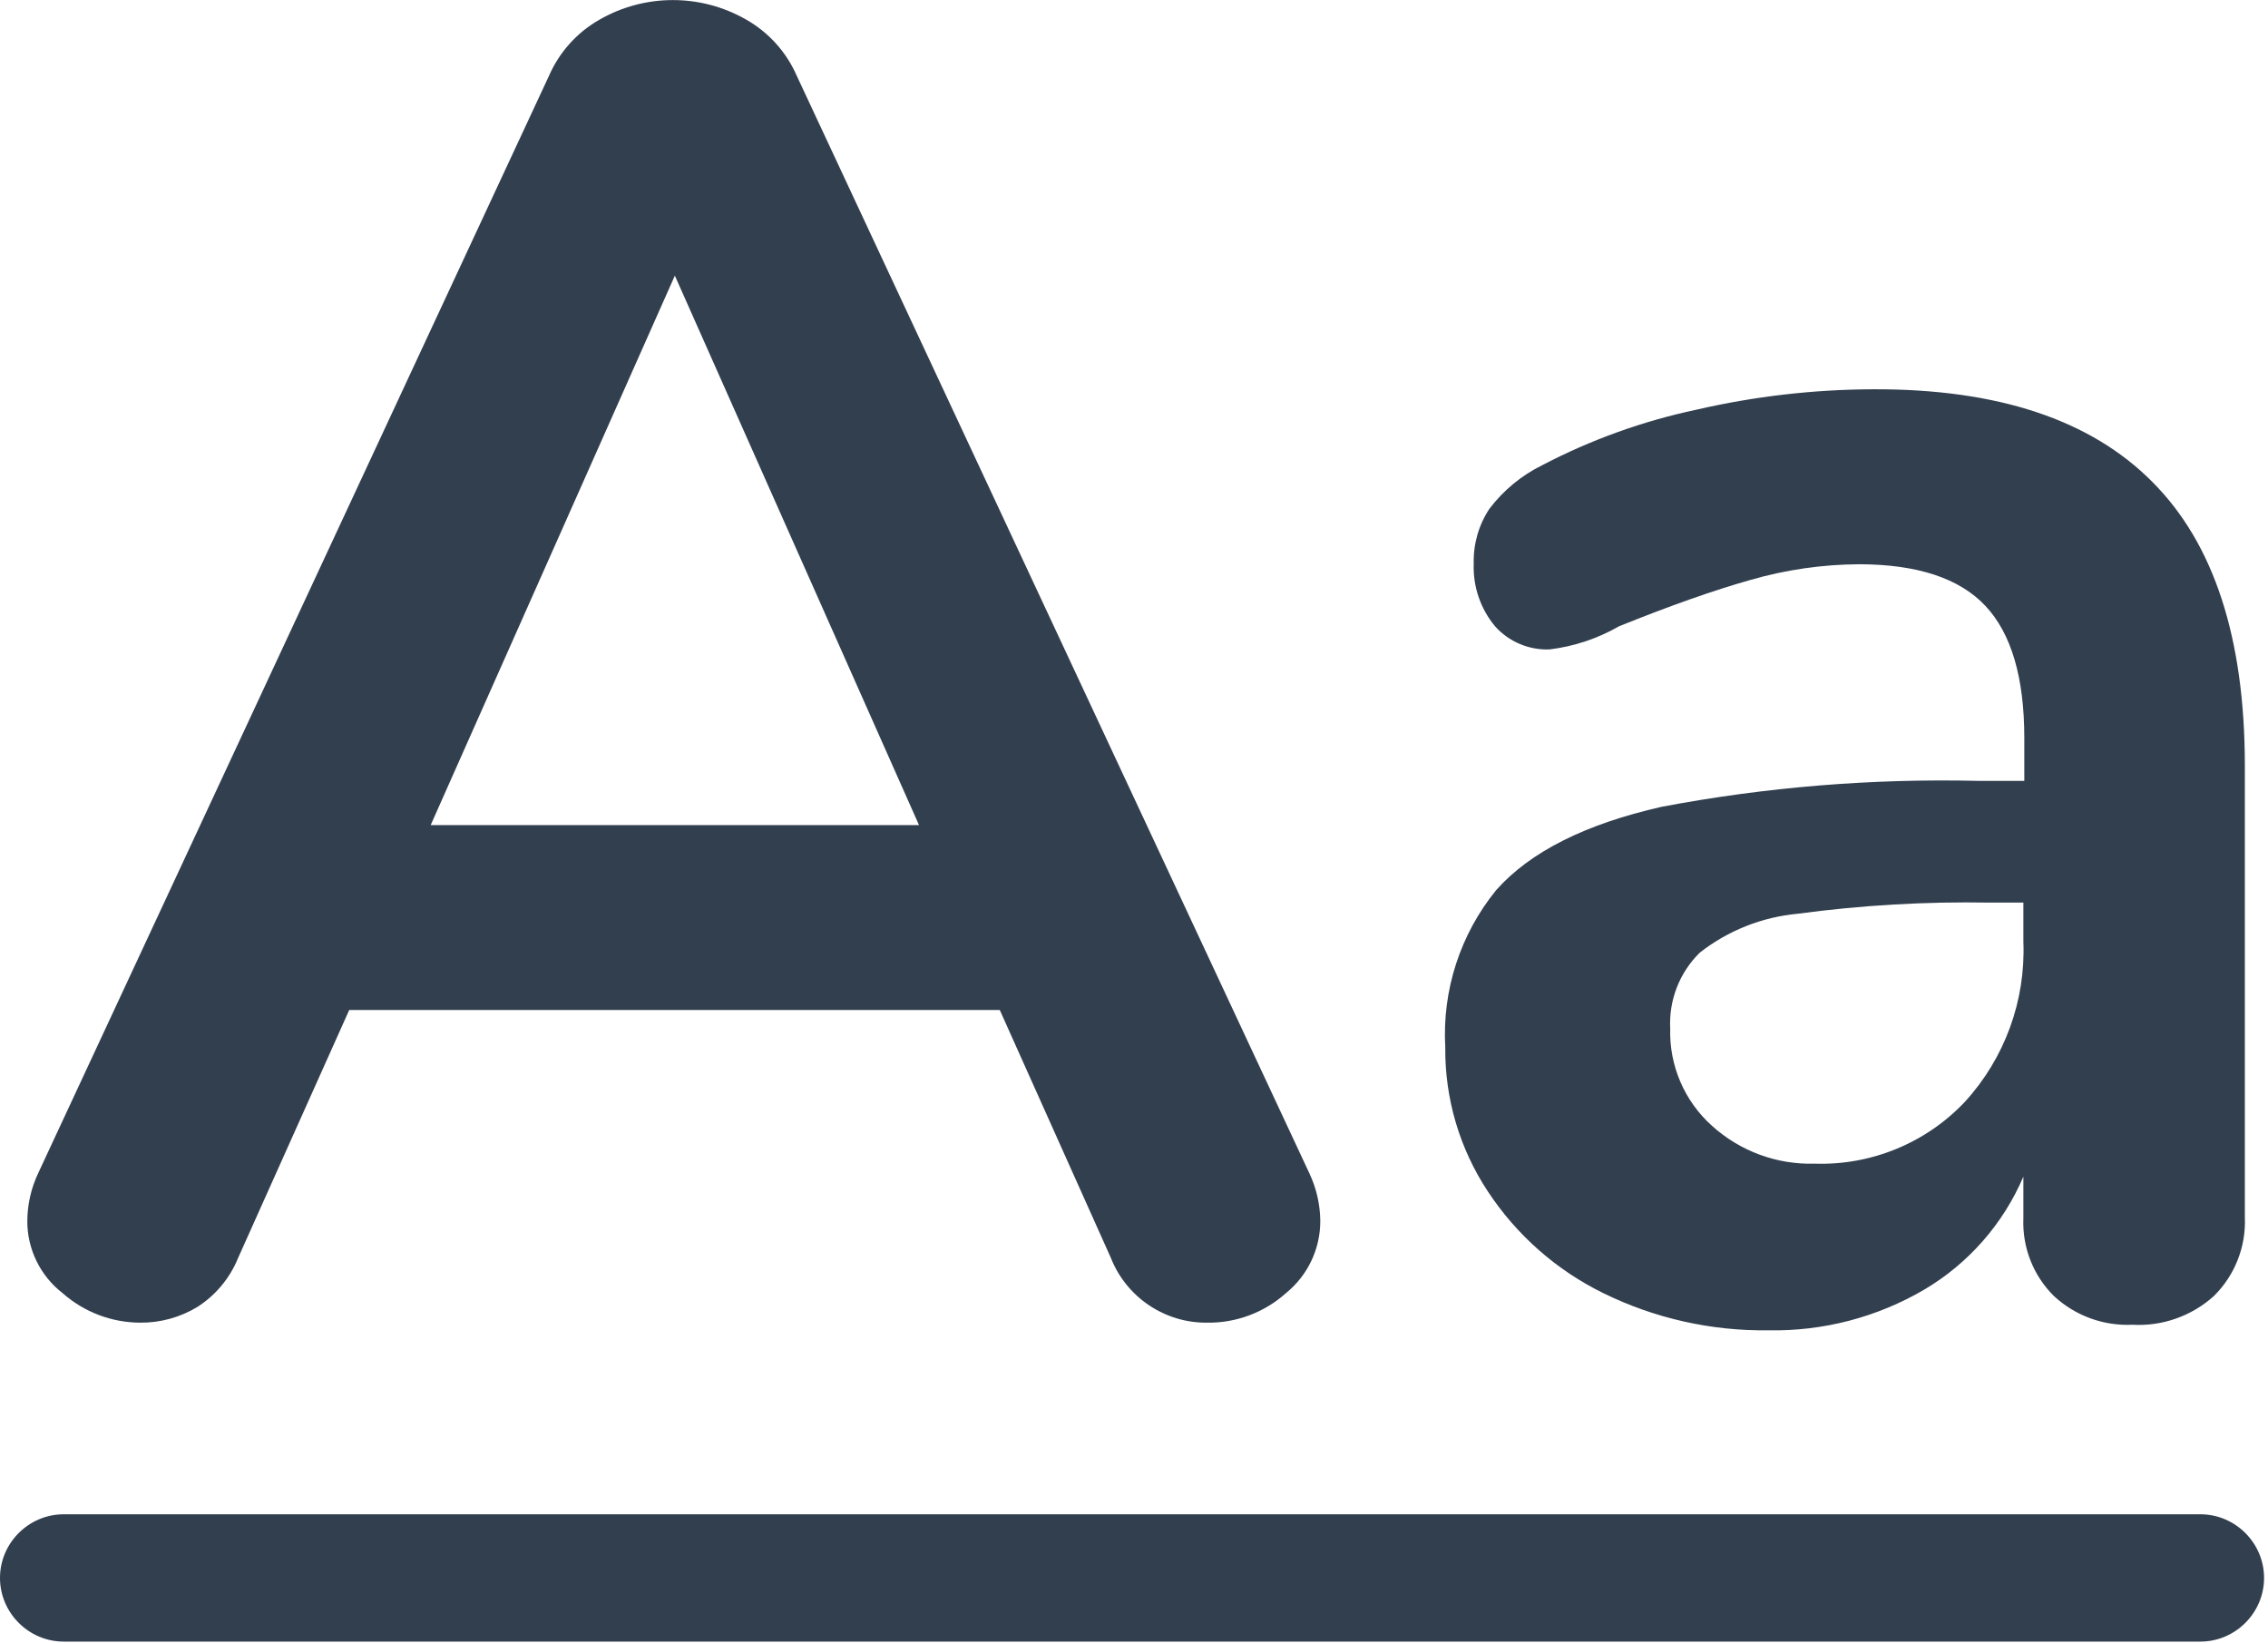
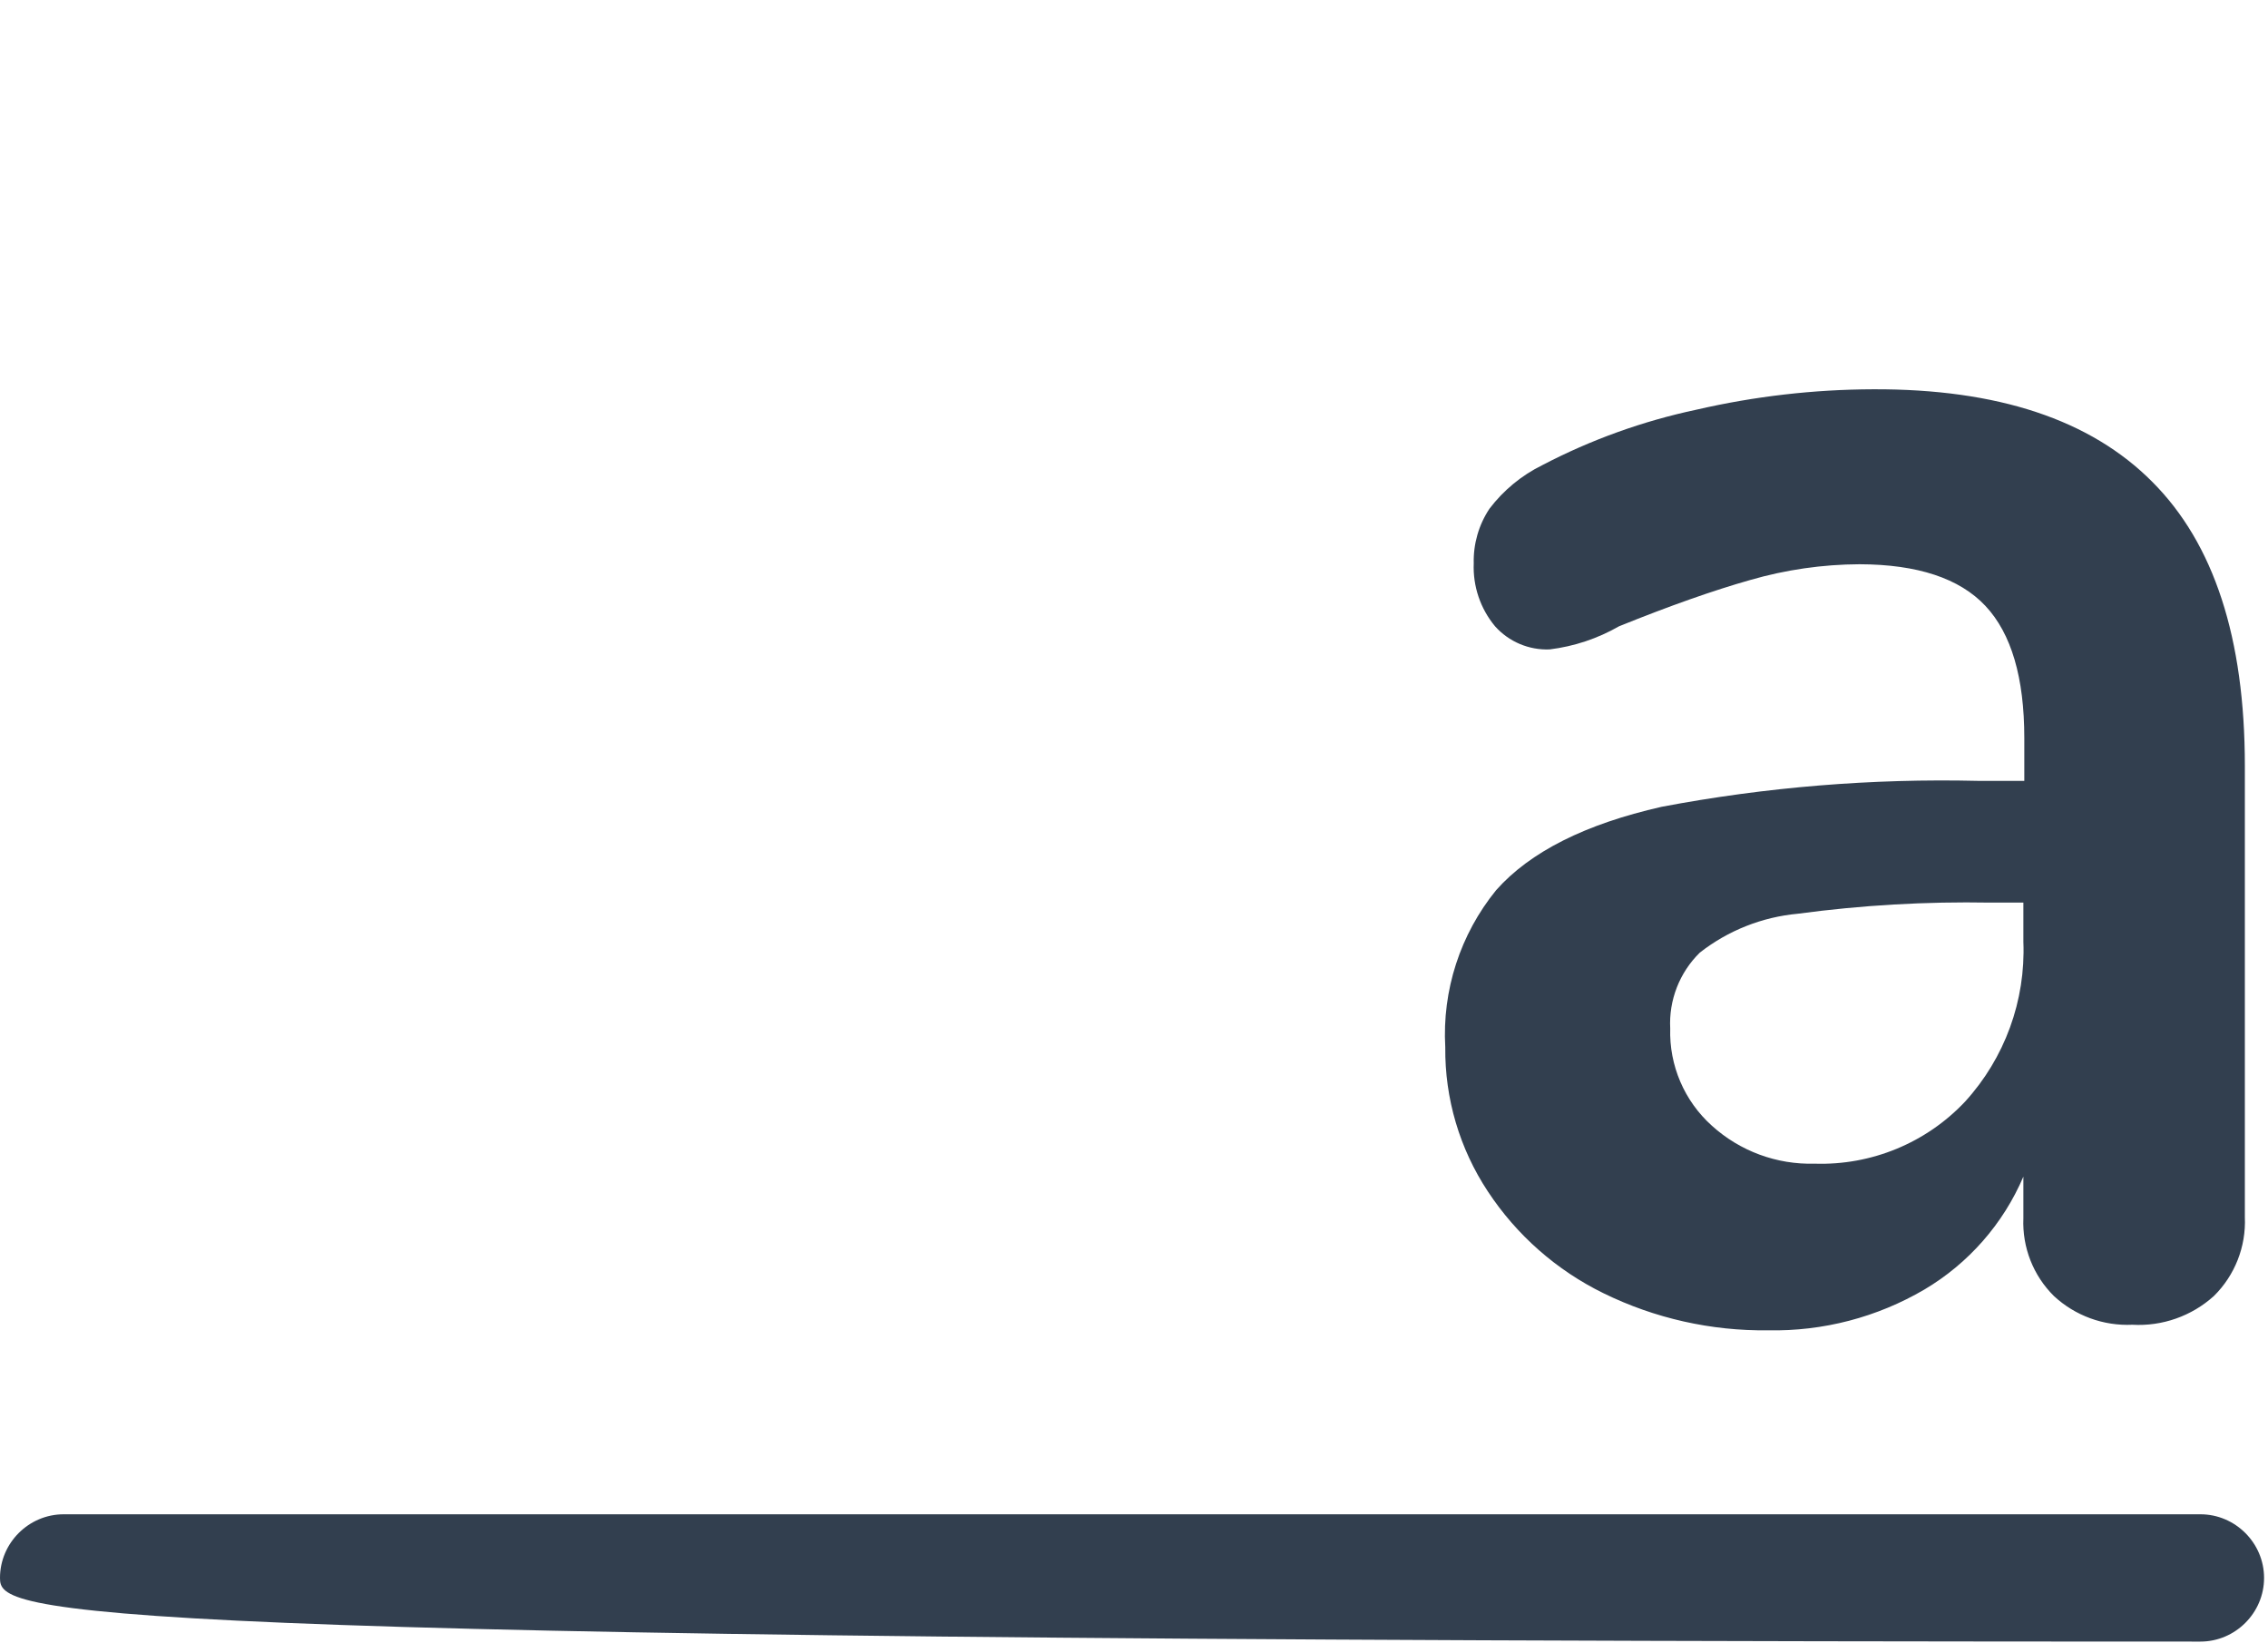
<svg xmlns="http://www.w3.org/2000/svg" width="100%" height="100%" viewBox="0 0 98 71" version="1.1" xml:space="preserve" style="fill-rule:evenodd;clip-rule:evenodd;stroke-linejoin:round;stroke-miterlimit:2;">
  <g id="Capa_2">
    <g id="Capa_1-2">
-       <path d="M57.05,52.75C57.054,53.96 56.509,55.108 55.57,55.87C54.638,56.708 53.423,57.165 52.17,57.15C50.337,57.174 48.672,56.055 48,54.35L43.2,43.64L15.09,43.64L10.29,54.35C9.937,55.222 9.322,55.963 8.53,56.47C7.783,56.923 6.924,57.159 6.05,57.15C4.815,57.144 3.624,56.689 2.7,55.87C1.737,55.123 1.175,53.969 1.18,52.75C1.186,52.03 1.349,51.32 1.66,50.67L23.72,3.28C24.168,2.249 24.941,1.392 25.92,0.84C27.873,-0.276 30.277,-0.276 32.23,0.84C33.209,1.392 33.982,2.249 34.43,3.28L56.57,50.68C56.879,51.327 57.042,52.033 57.05,52.75ZM18.61,35.65L39.71,35.65L29.16,11.91L18.61,35.65Z" style="fill:rgb(50,63,79);fill-rule:nonzero;" />
      <path d="M93,20.82C95.667,23.487 97,27.577 97,33.09L97,52.59C97.056,53.864 96.569,55.105 95.66,56C94.7,56.867 93.431,57.314 92.14,57.24C90.89,57.298 89.668,56.851 88.75,56C87.857,55.117 87.377,53.895 87.43,52.64L87.43,50.84C86.559,52.88 85.059,54.59 83.15,55.72C81.106,56.919 78.769,57.528 76.4,57.48C73.937,57.512 71.501,56.964 69.29,55.88C67.26,54.887 65.533,53.367 64.29,51.48C63.069,49.634 62.428,47.463 62.45,45.25C62.311,42.792 63.096,40.369 64.65,38.46C66.117,36.807 68.5,35.607 71.8,34.86C76.305,34.007 80.887,33.632 85.47,33.74L87.47,33.74L87.47,31.89C87.47,29.277 86.91,27.373 85.79,26.18C84.67,24.987 82.857,24.387 80.35,24.38C78.753,24.387 77.164,24.616 75.63,25.06C74.03,25.513 72.14,26.18 69.96,27.06C69.037,27.59 68.017,27.93 66.96,28.06C66.064,28.096 65.197,27.729 64.6,27.06C63.967,26.299 63.639,25.329 63.68,24.34C63.659,23.502 63.896,22.678 64.36,21.98C64.964,21.185 65.745,20.541 66.64,20.1C68.744,19 70.988,18.193 73.31,17.7C75.813,17.123 78.372,16.828 80.94,16.82C86.313,16.8 90.333,18.133 93,20.82ZM84.91,47.6C86.626,45.719 87.532,43.234 87.43,40.69L87.43,39L86,39C83.222,38.95 80.444,39.11 77.69,39.48C76.145,39.621 74.672,40.204 73.45,41.16C72.573,42.019 72.106,43.214 72.17,44.44C72.122,46.036 72.781,47.574 73.97,48.64C75.182,49.739 76.774,50.327 78.41,50.28C80.86,50.361 83.23,49.384 84.91,47.6Z" style="fill:rgb(50,63,79);fill-rule:nonzero;" />
-       <path d="M95.08,70.93L2.75,70.93C1.241,70.93 0,69.689 0,68.18C0,66.671 1.241,65.43 2.75,65.43L95.08,65.43C96.589,65.43 97.83,66.671 97.83,68.18C97.83,69.689 96.589,70.93 95.08,70.93Z" style="fill:rgb(50,63,79);fill-rule:nonzero;" />
+       <path d="M95.08,70.93C1.241,70.93 0,69.689 0,68.18C0,66.671 1.241,65.43 2.75,65.43L95.08,65.43C96.589,65.43 97.83,66.671 97.83,68.18C97.83,69.689 96.589,70.93 95.08,70.93Z" style="fill:rgb(50,63,79);fill-rule:nonzero;" />
    </g>
  </g>
</svg>